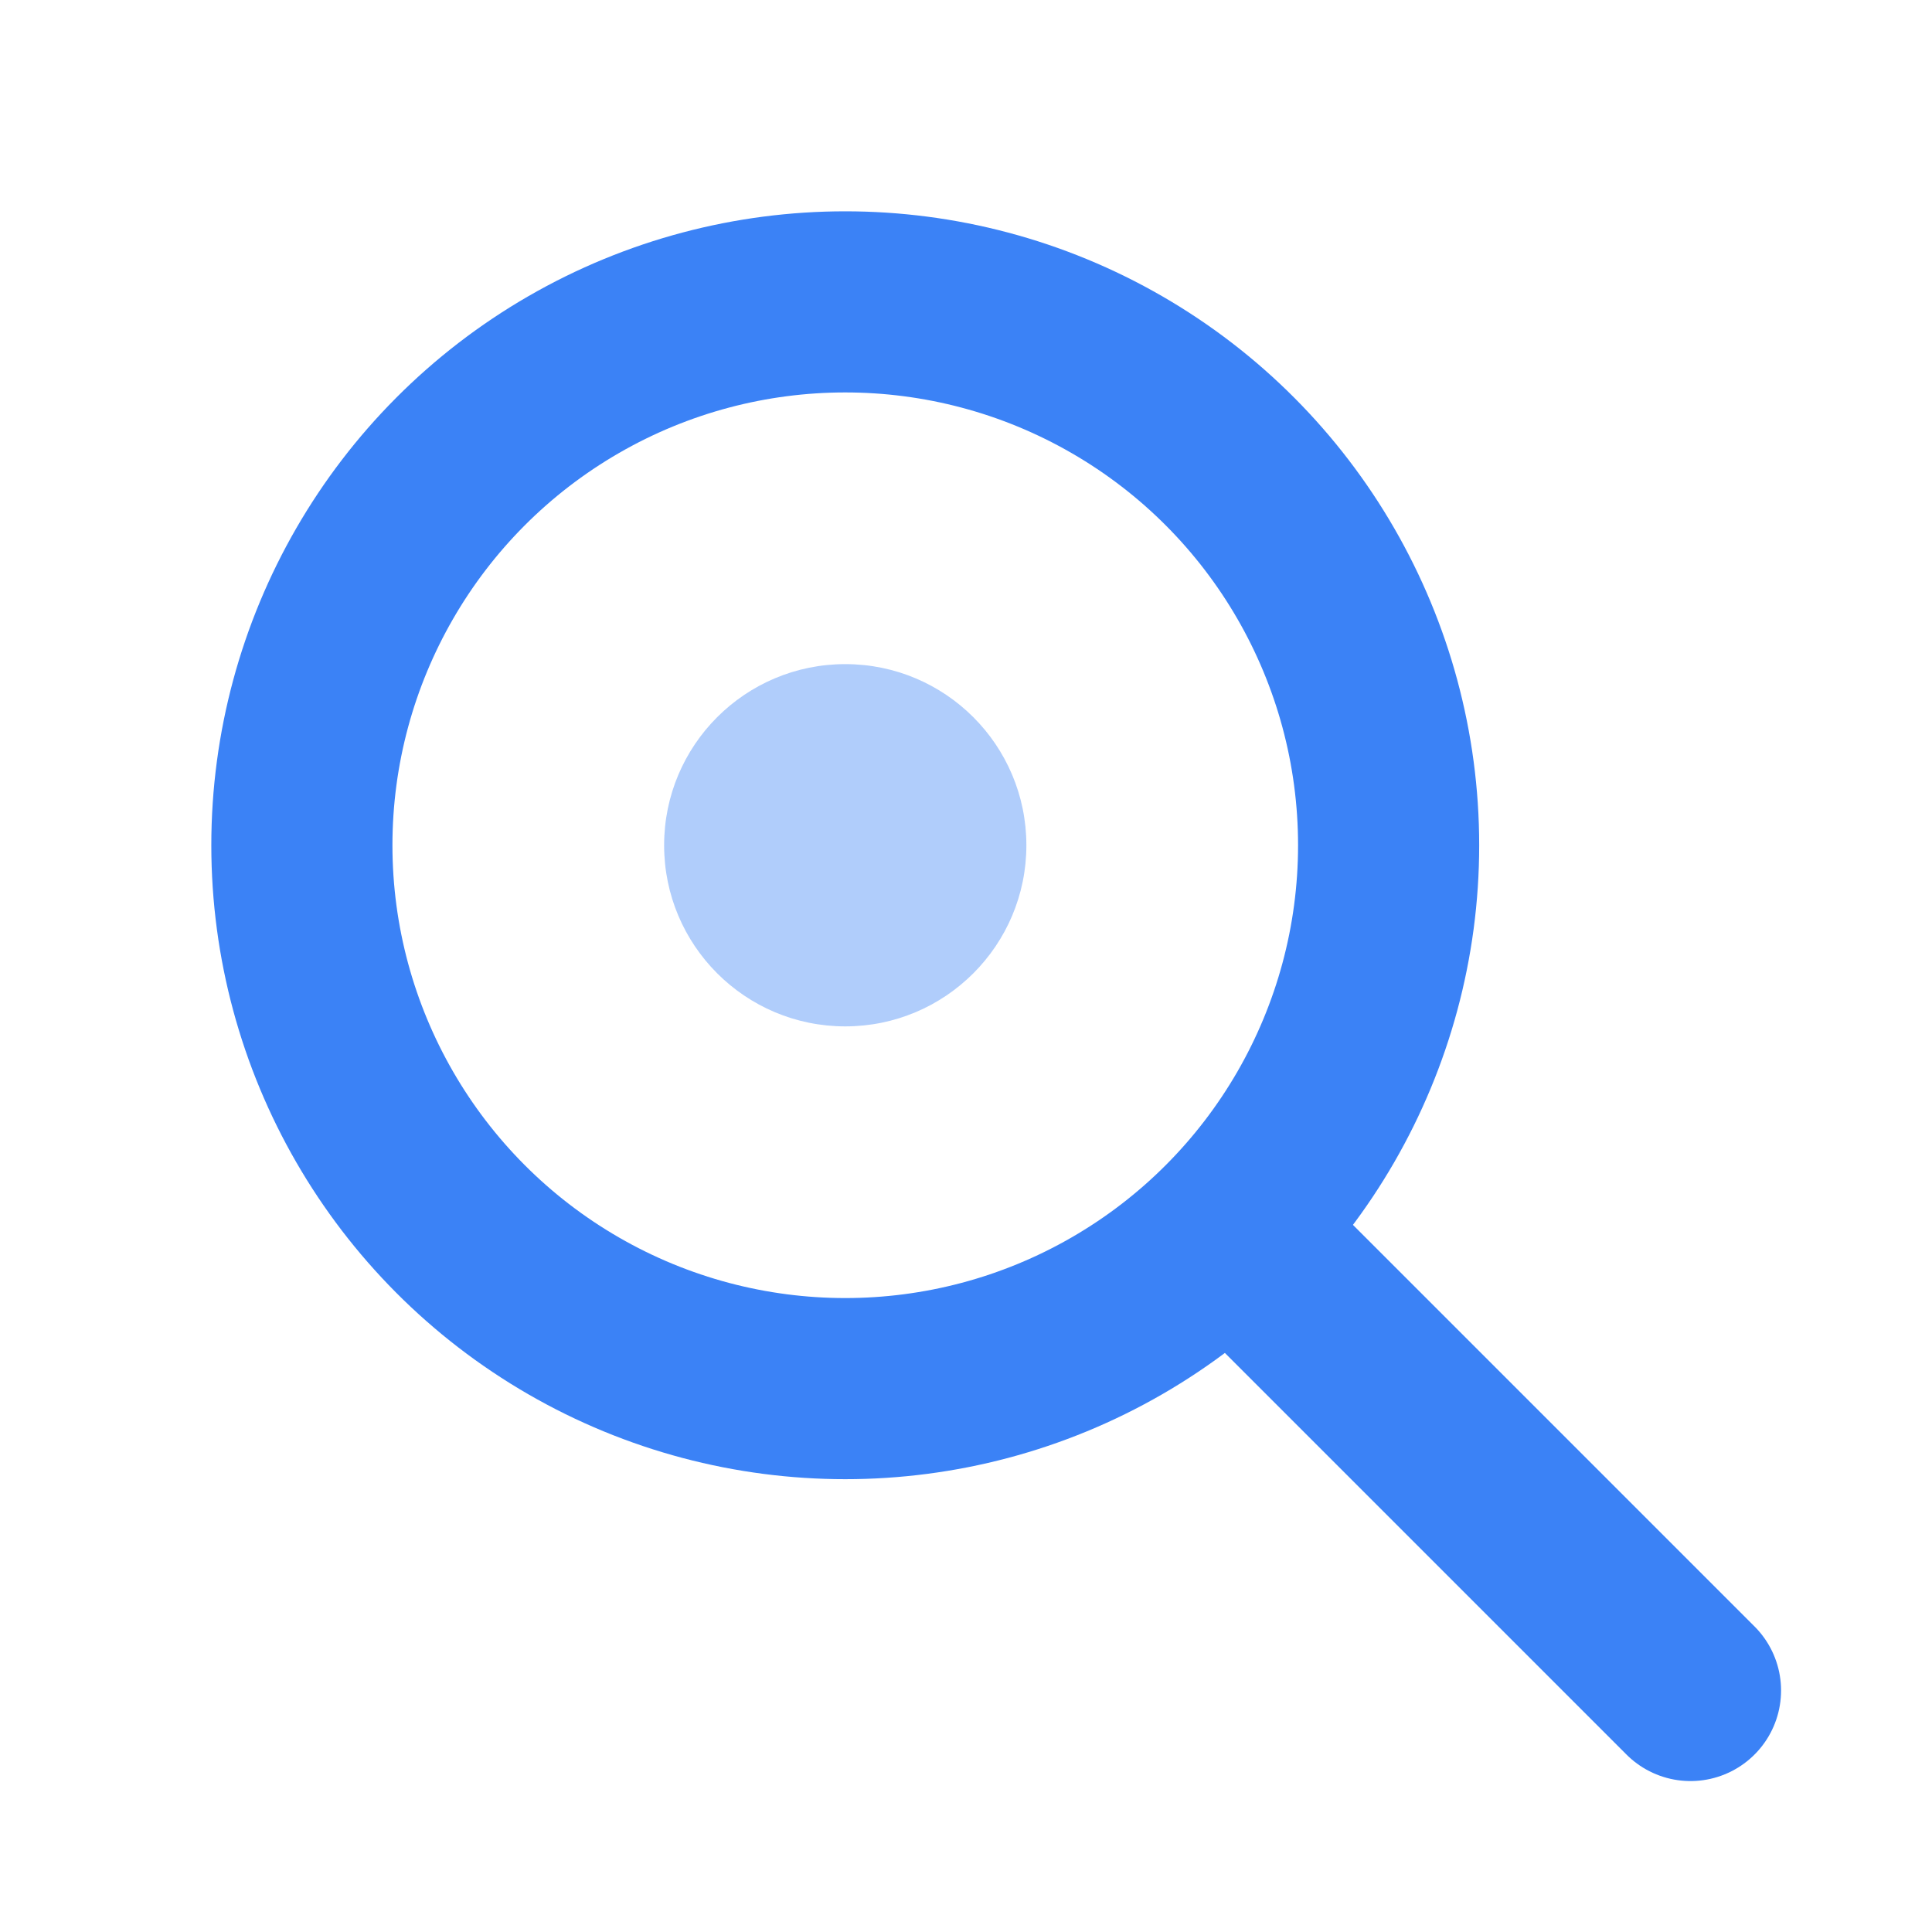
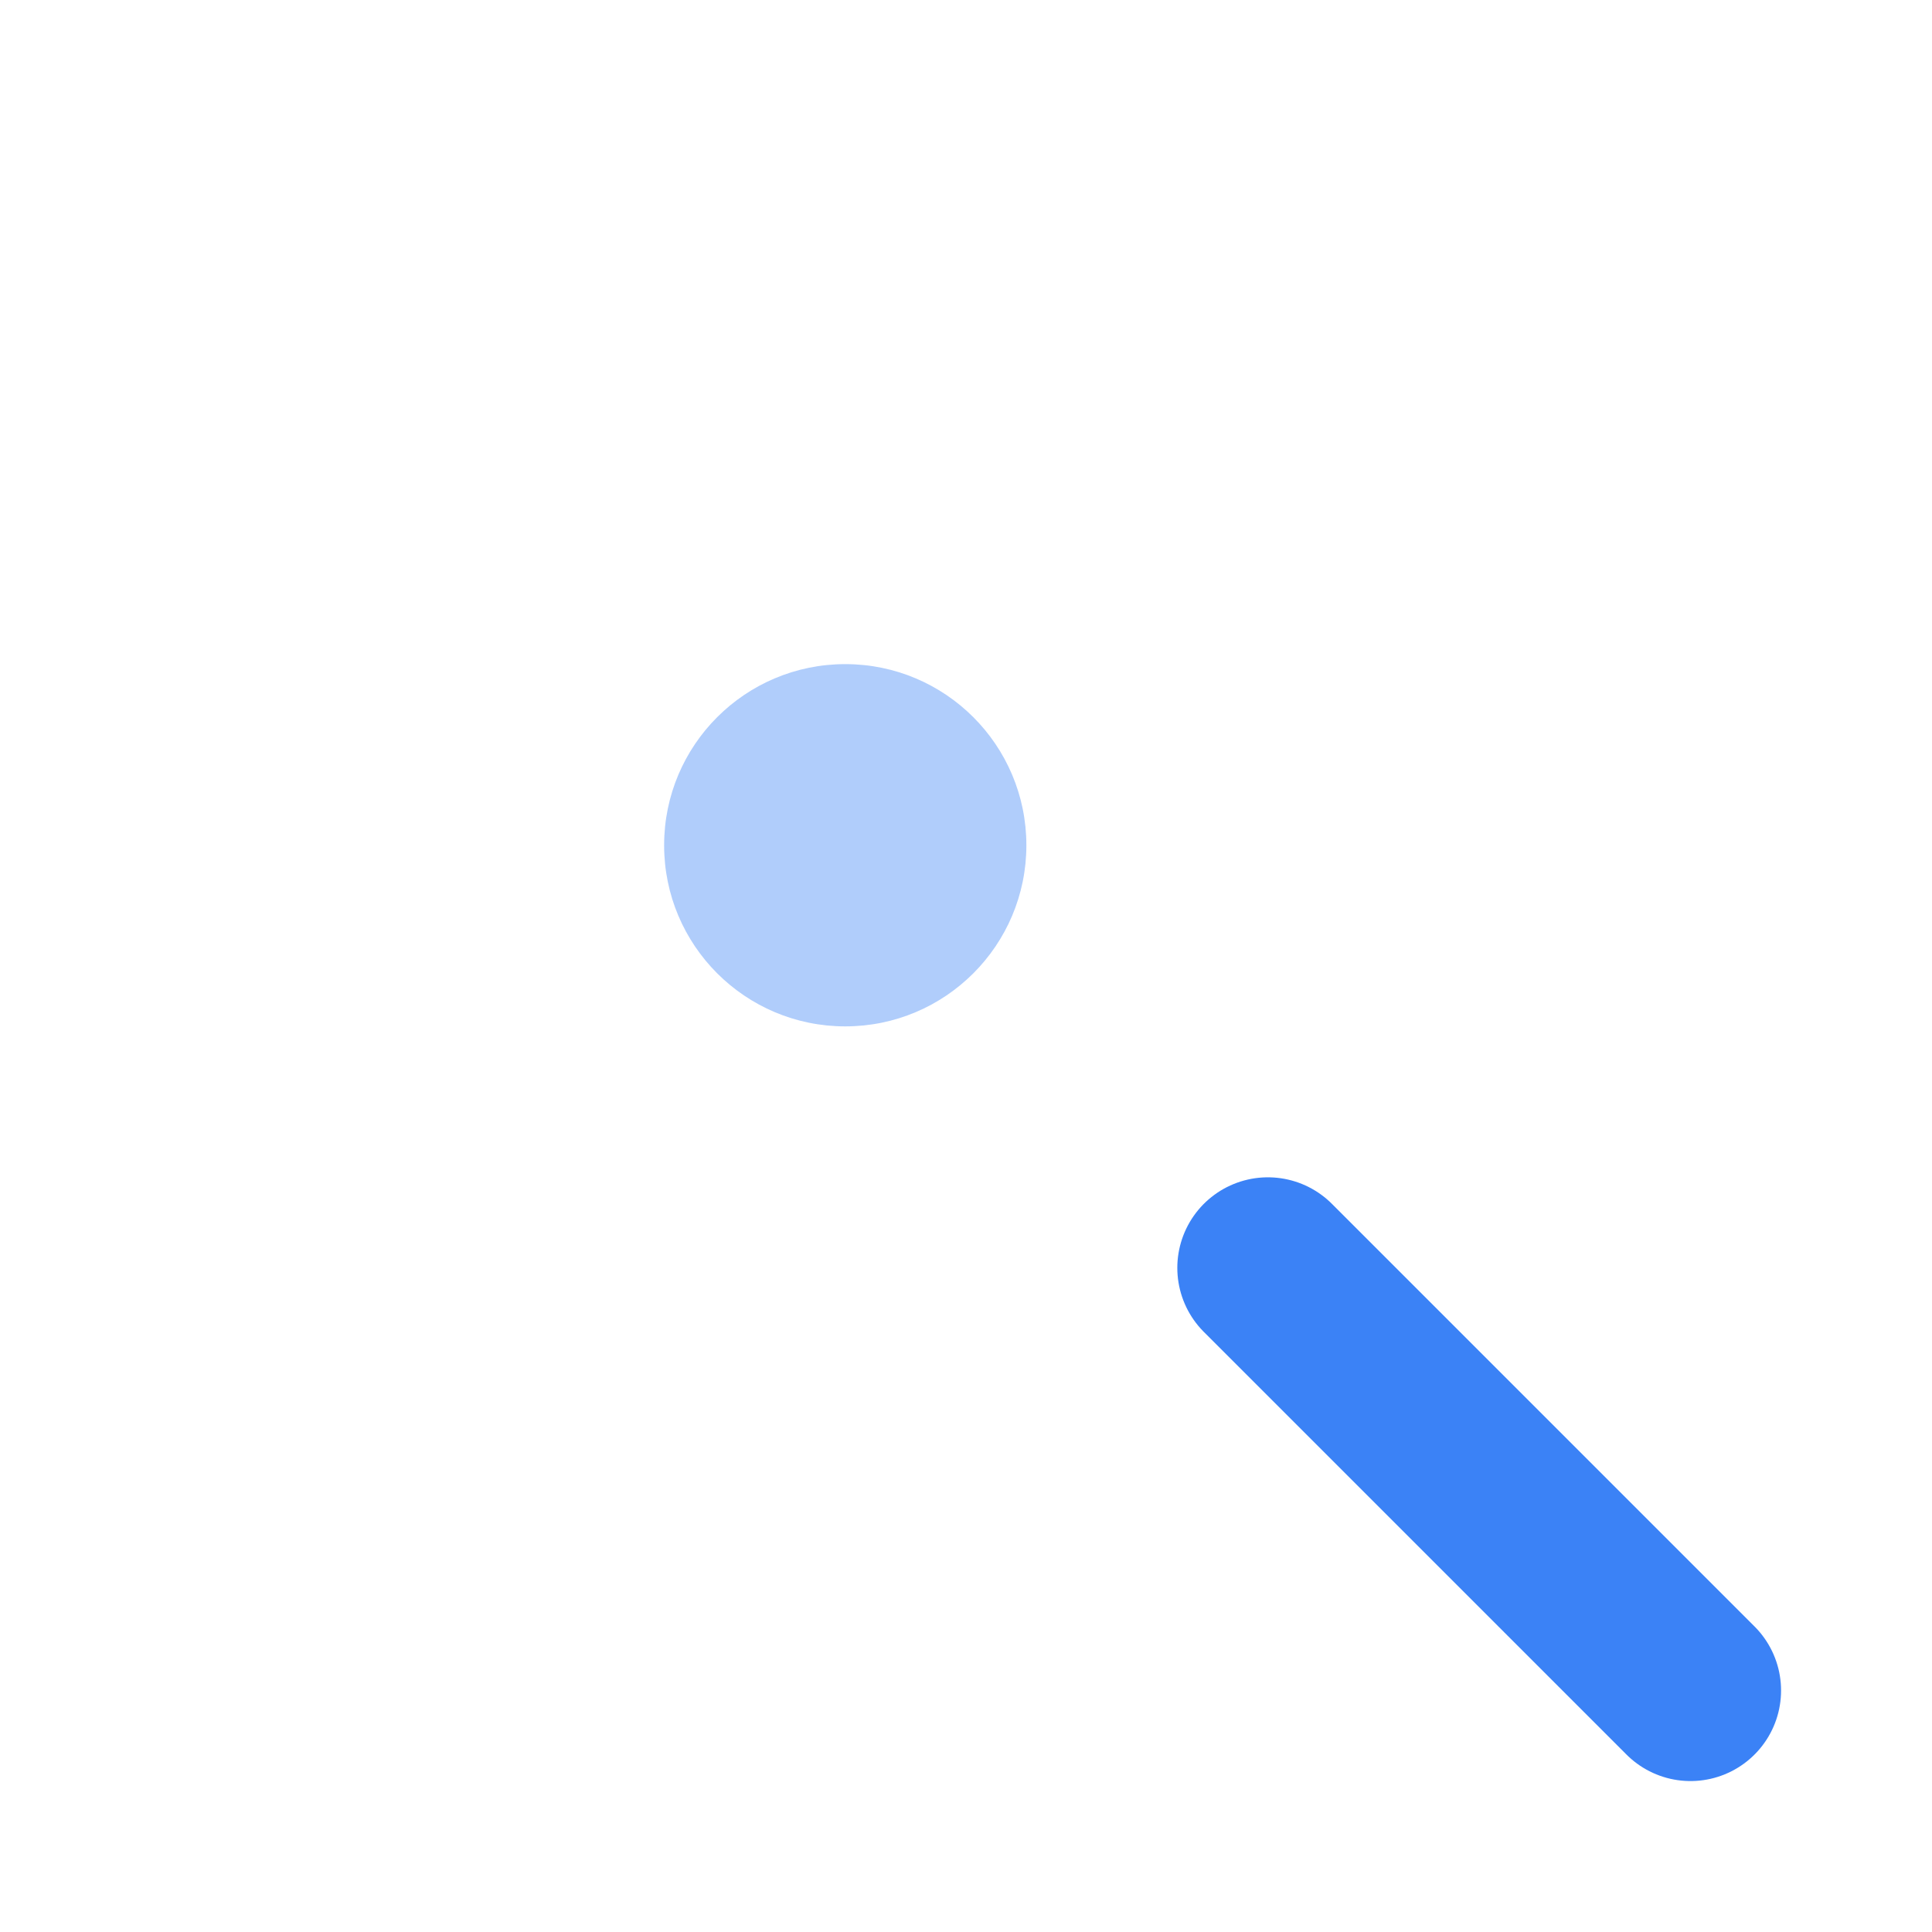
<svg xmlns="http://www.w3.org/2000/svg" width="16" height="16" viewBox="0 0 16 16" fill="none">
-   <circle cx="7" cy="7" r="4.5" stroke="#3B82F6" stroke-width="1.5" fill="none" />
  <path d="M10.5 10.5L14 14" stroke="#3B82F6" stroke-width="1.5" stroke-linecap="round" />
  <circle cx="7" cy="7" r="1.5" fill="#3B82F6" opacity="0.4" />
</svg>